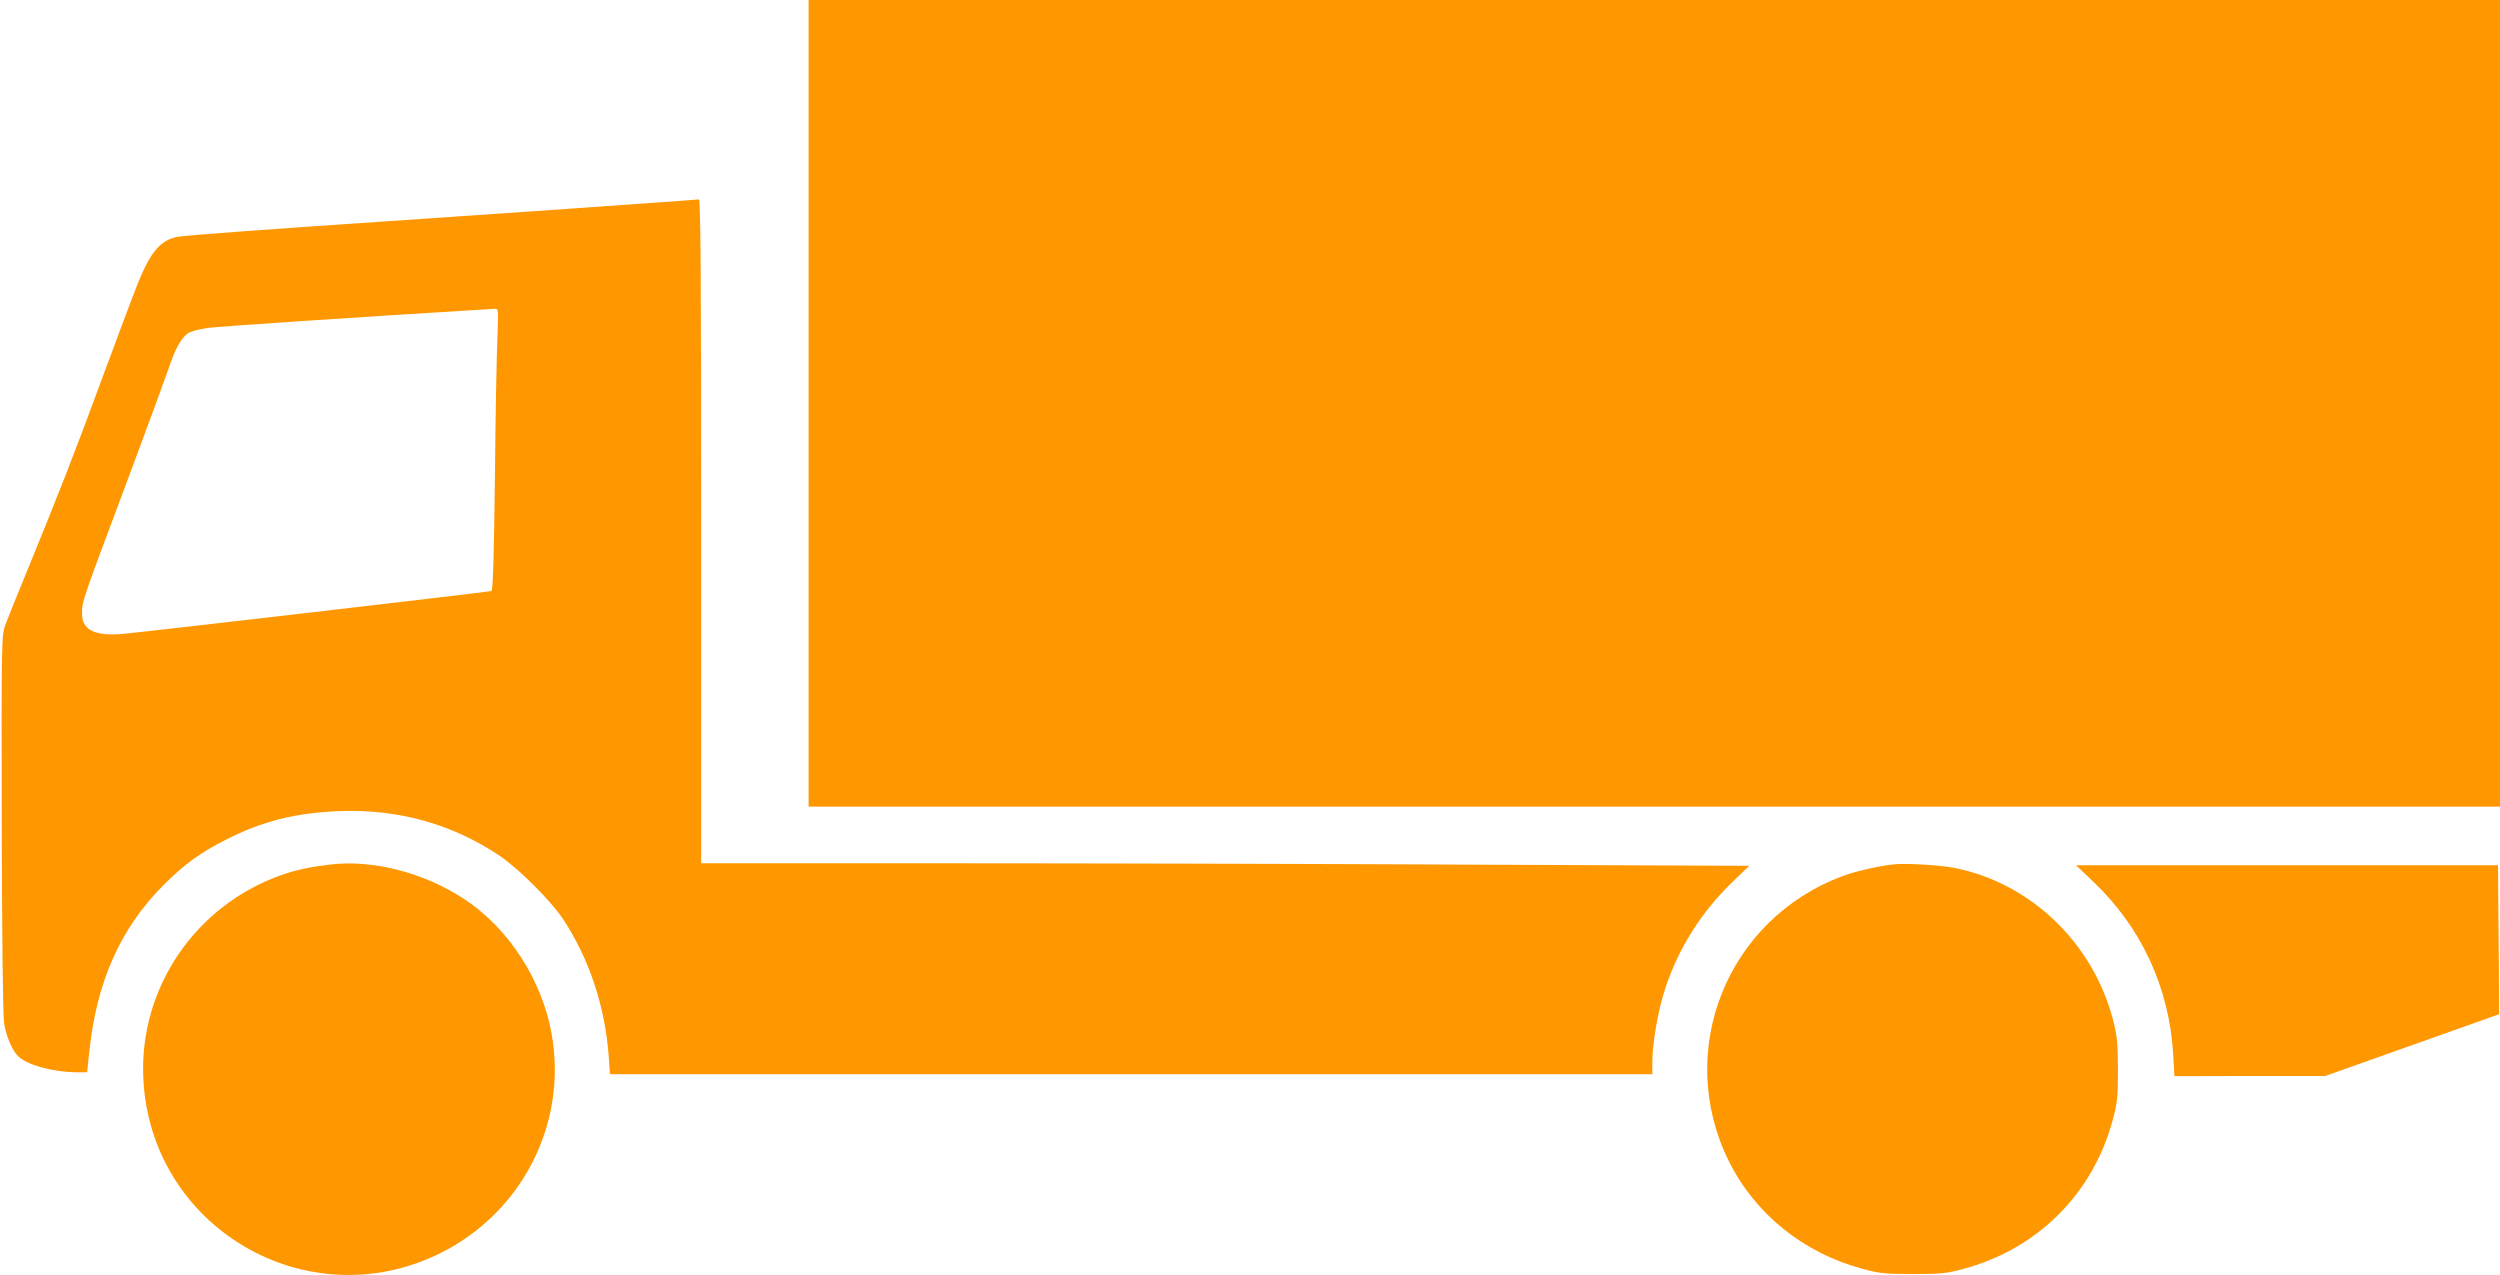
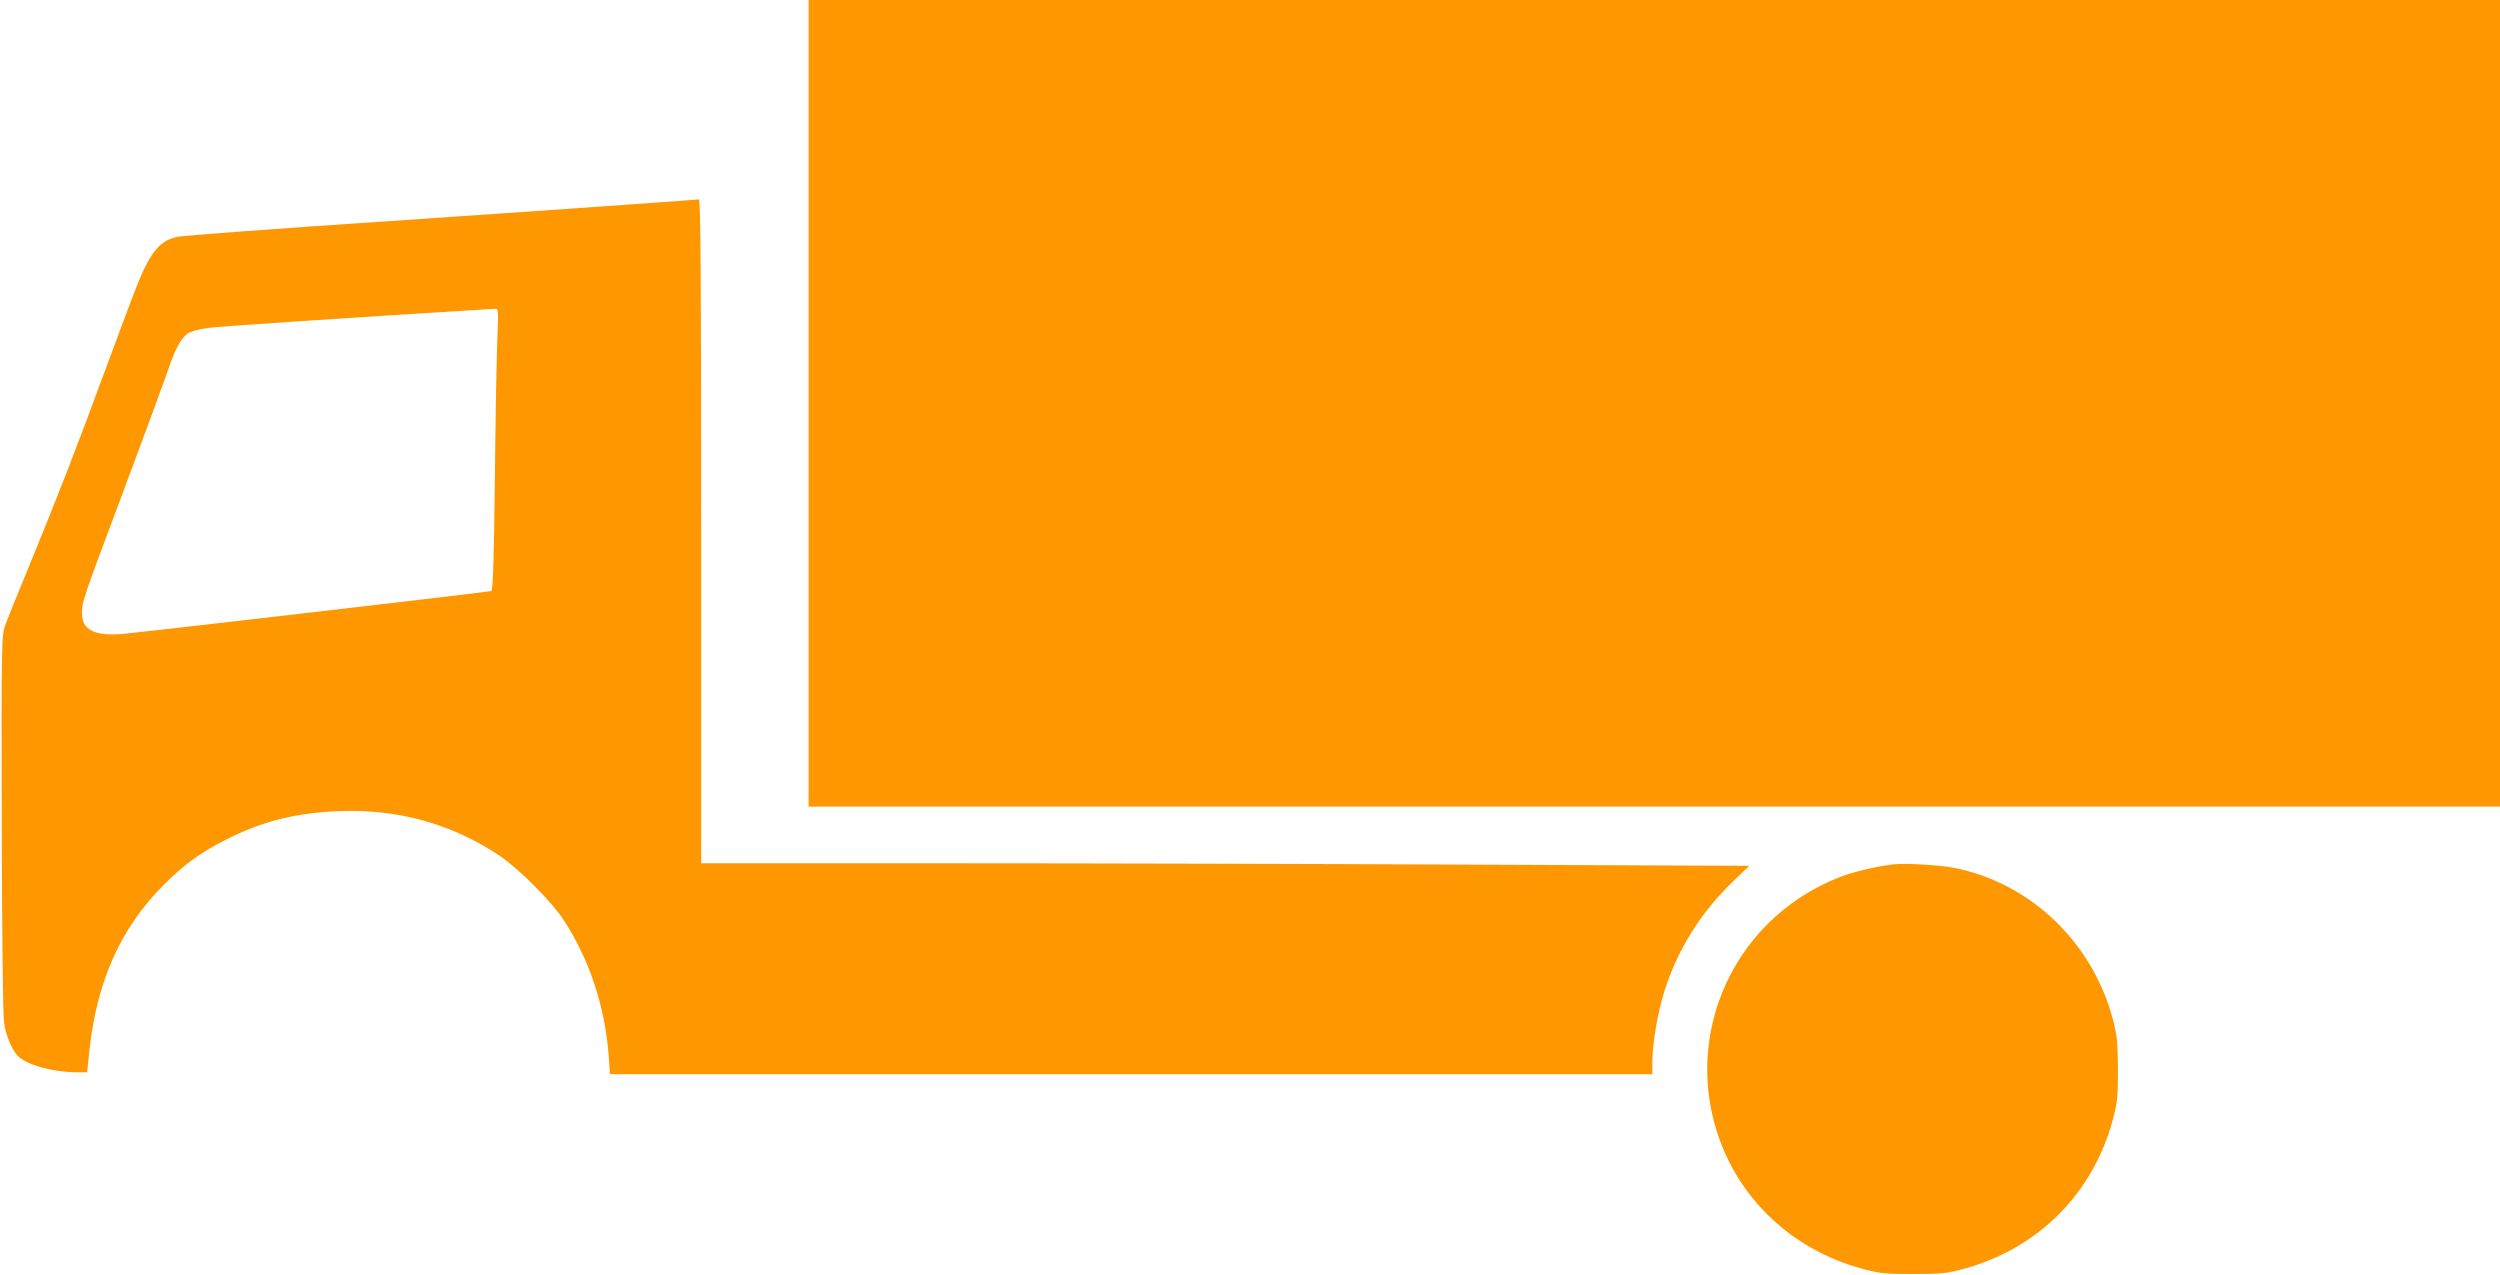
<svg xmlns="http://www.w3.org/2000/svg" version="1.0" width="1280pt" height="653pt" viewBox="0 0 1280 653" preserveAspectRatio="xMidYMid meet">
  <g transform="translate(0,653) scale(0.1,-0.1)" fill="#ff9800" stroke="none">
    <path d="M4140 4465 l0 -2065 4330 0 4330 0 0 2065 0 2065 -4330 0 -4330 0 0 -2065z" />
    <path d="M3250 5485 c-173 -13 -758 -53 -1300 -90 -542 -36 -1009 -71 -1038 -77 -88 -16 -138 -73 -202 -228 -17 -41 -97 -253 -177 -470 -147 -400 -232 -617 -395 -1015 -50 -121 -100 -245 -111 -275 -19 -54 -20 -76 -18 -1015 1 -561 6 -986 12 -1024 10 -63 37 -130 68 -165 41 -46 177 -85 302 -86 l55 0 12 113 c38 352 159 624 377 843 106 107 190 168 320 234 186 95 357 138 580 147 302 12 578 -65 821 -227 98 -66 264 -231 327 -326 135 -205 215 -447 234 -706 l6 -88 2668 0 2669 0 0 61 c0 99 29 264 65 375 69 210 186 395 347 550 l84 81 -1415 6 c-779 4 -1986 7 -2683 7 l-1268 0 0 1700 c0 1354 -3 1700 -12 1699 -7 -1 -155 -12 -328 -24z m-703 -677 c-4 -79 -10 -403 -13 -721 -5 -410 -10 -580 -18 -583 -15 -5 -1788 -211 -1891 -220 -142 -11 -205 21 -205 105 0 62 1 64 223 656 107 286 206 556 221 600 31 95 62 151 96 177 15 11 58 23 105 29 61 8 700 51 1469 98 18 1 18 -6 13 -141z" />
-     <path d="M1685 2103 c-93 -11 -168 -27 -235 -50 -447 -153 -740 -582 -716 -1048 38 -761 839 -1230 1521 -891 418 208 650 662 570 1119 -48 276 -218 541 -444 691 -207 138 -474 207 -696 179z" />
    <path d="M9690 2104 c-82 -10 -193 -36 -257 -60 -592 -221 -860 -894 -582 -1458 135 -272 383 -472 687 -553 85 -23 116 -26 257 -26 141 0 172 3 257 26 380 102 663 384 765 762 24 89 27 117 27 260 -1 141 -4 172 -27 260 -105 390 -418 690 -803 770 -78 16 -261 27 -324 19z" />
-     <path d="M10715 2018 c249 -235 392 -545 412 -889 l6 -109 386 1 386 0 445 158 445 158 0 91 c0 51 -1 223 -3 382 l-2 290 -1081 0 -1080 0 86 -82z" />
  </g>
</svg>